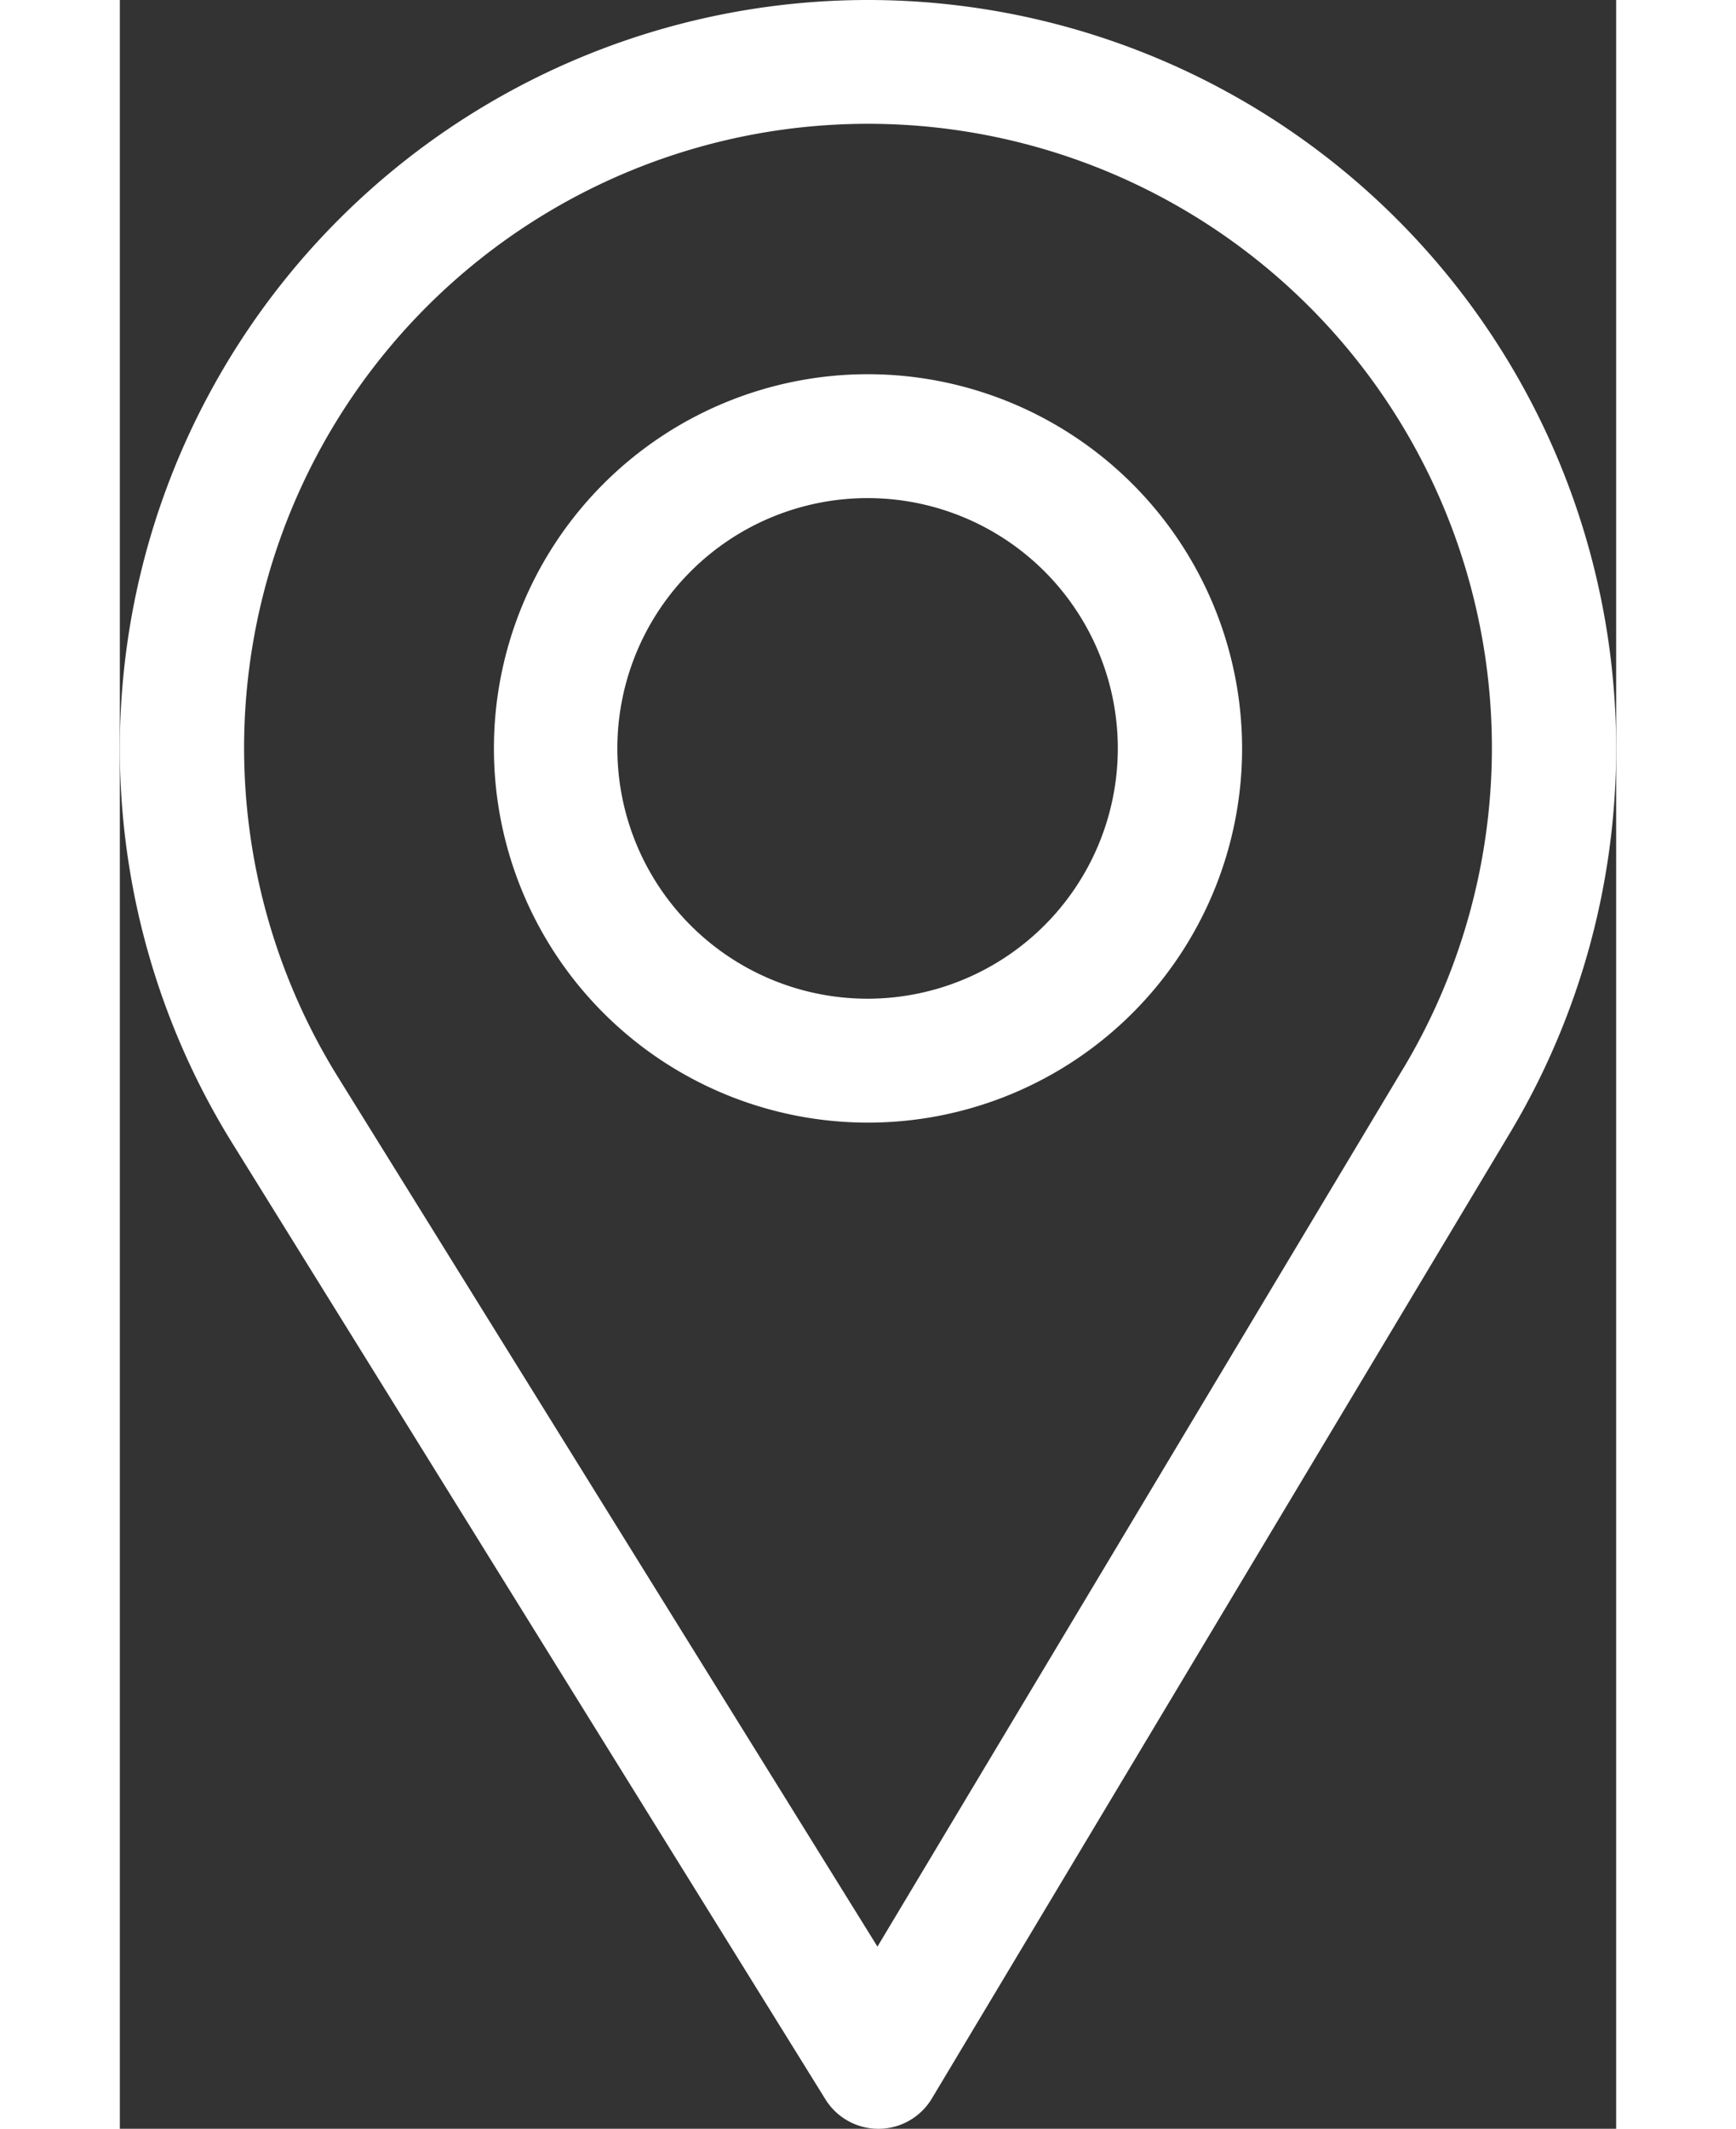
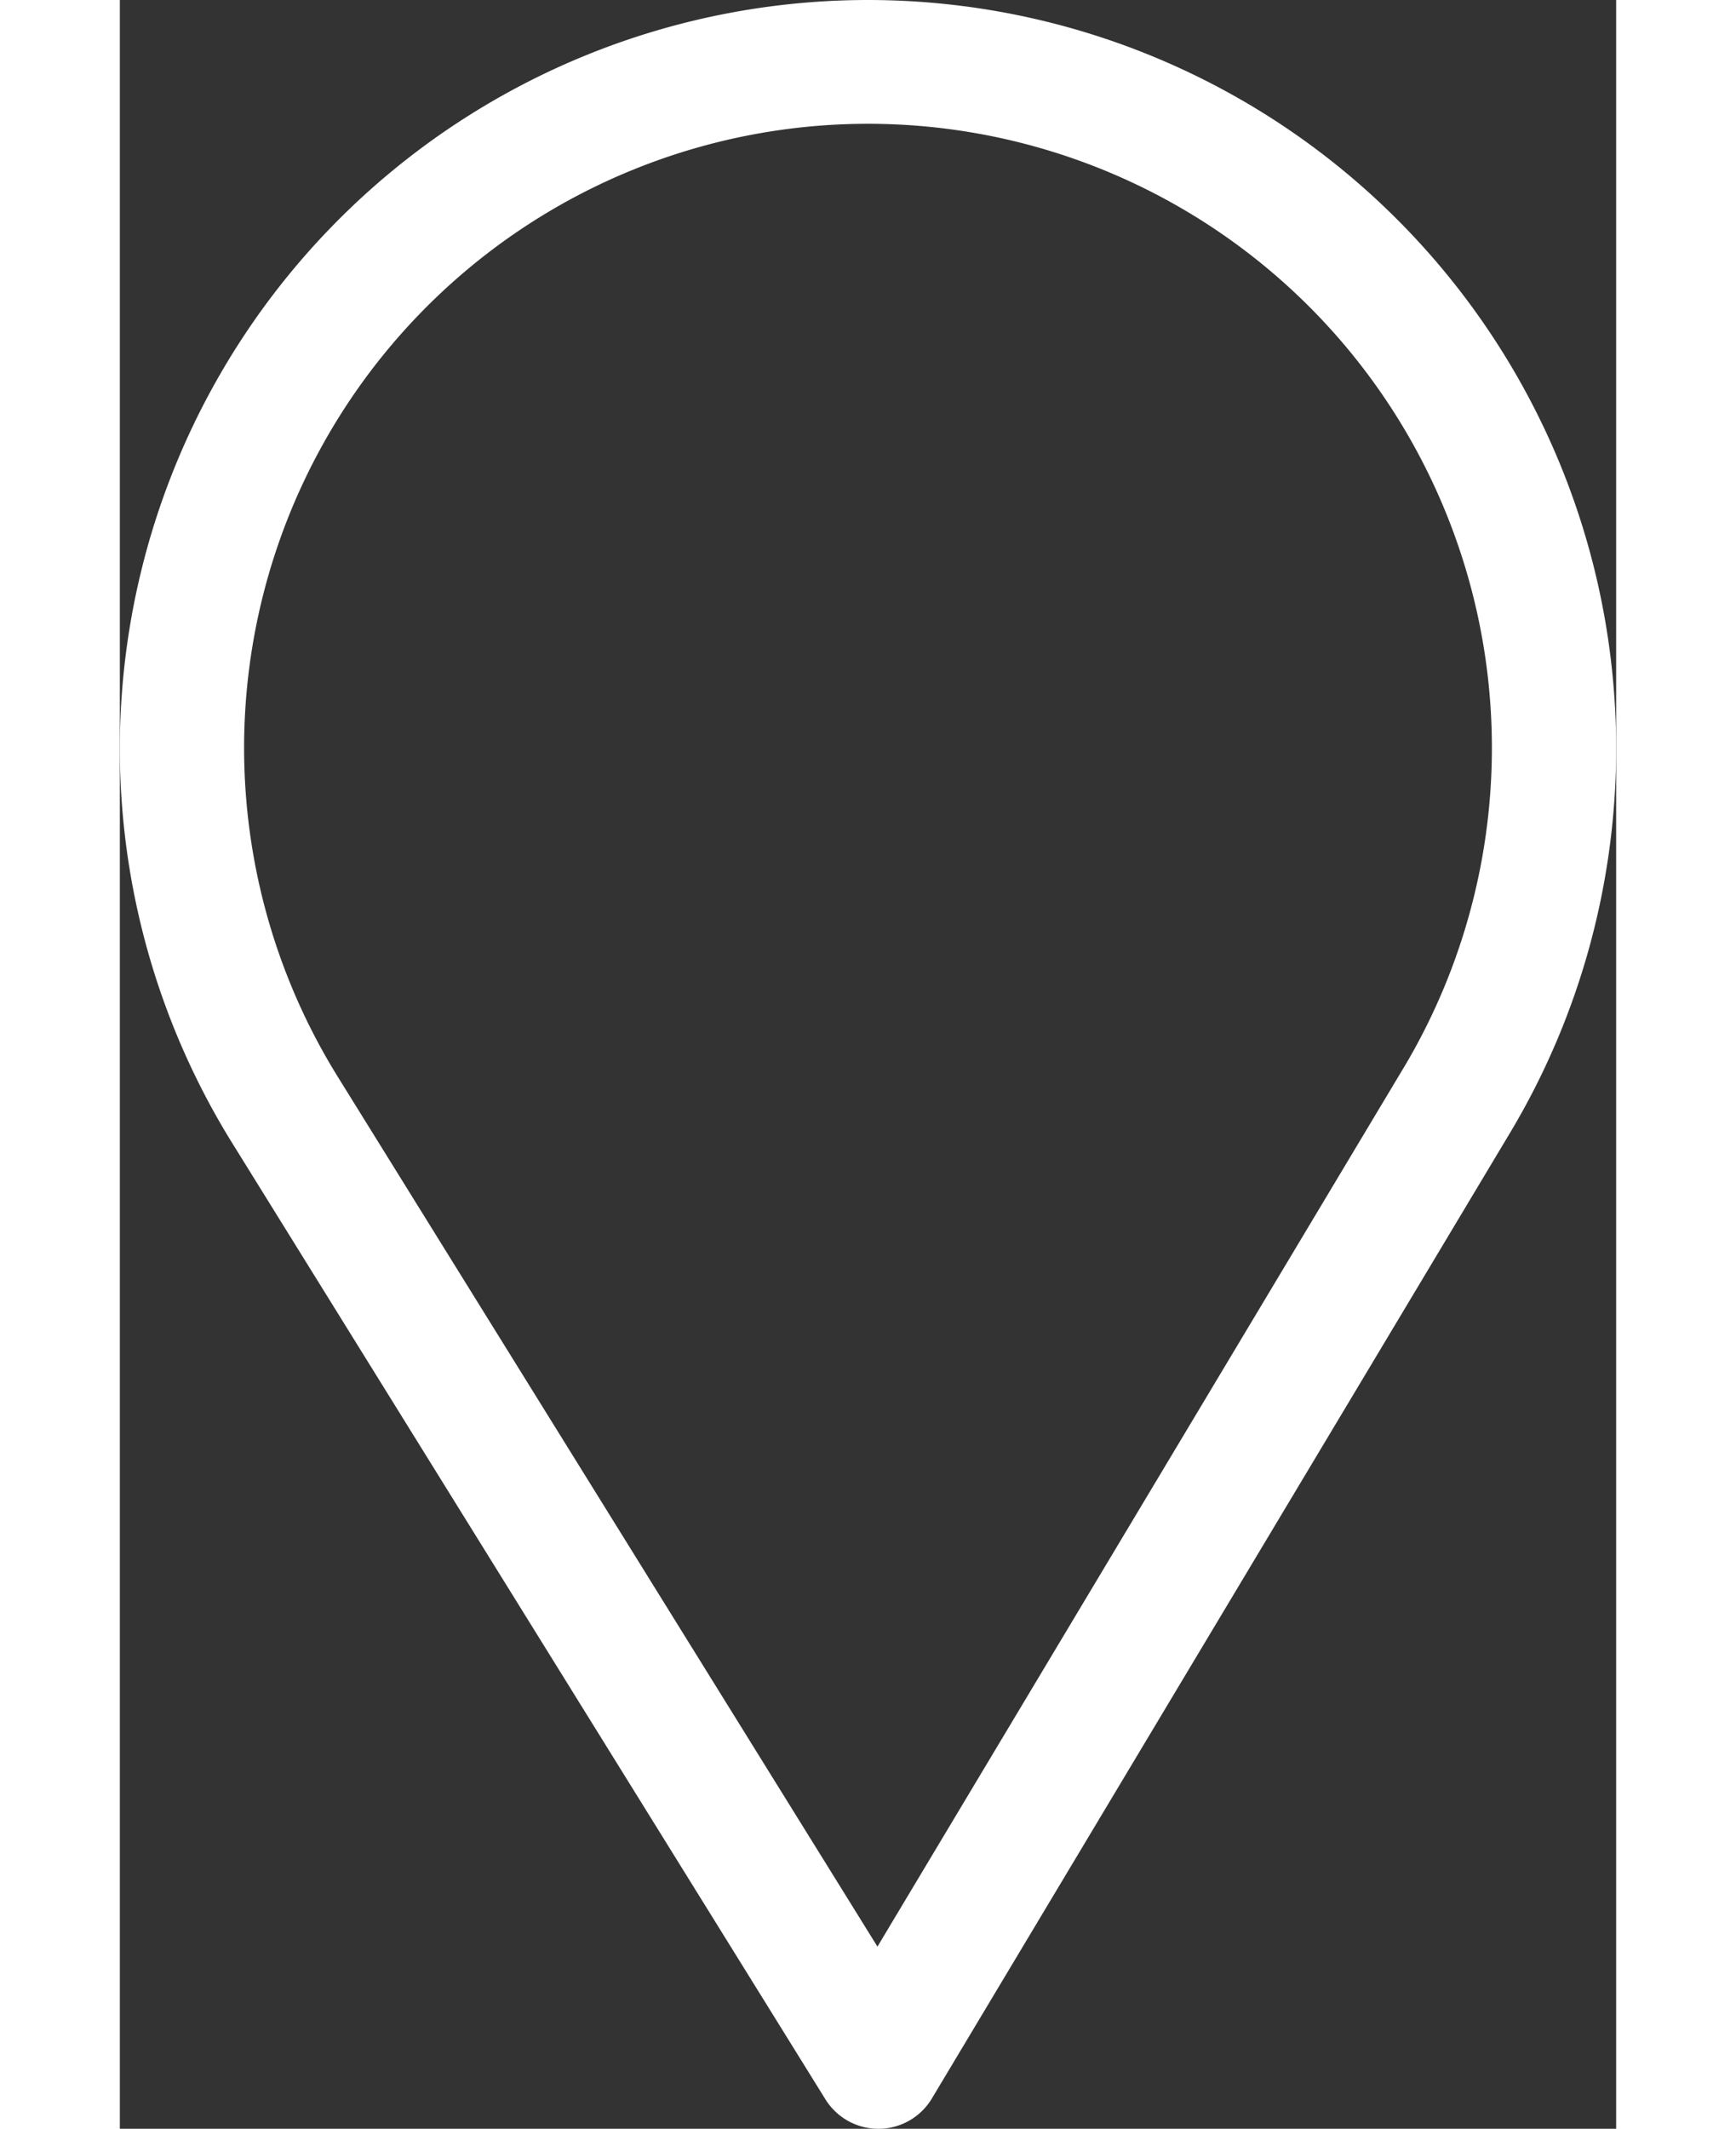
<svg xmlns="http://www.w3.org/2000/svg" width="66.891" height="82" viewBox="0 0 66.891 95.134">
  <rect x="0" y="0" width="66.891" height="95.134" fill="#333333" stroke="none" />
  <defs>
    <style>.a{fill:#fff;}</style>
  </defs>
  <g transform="translate(-76)">
    <g transform="translate(76)">
      <path class="a" d="M109.446,0A33.452,33.452,0,0,0,80.993,51.033l26.549,42.784a2.787,2.787,0,0,0,2.368,1.318h.022a2.787,2.787,0,0,0,2.369-1.355l25.873-43.2A33.453,33.453,0,0,0,109.446,0ZM133.39,47.719,109.868,86.993,85.73,48.1a27.89,27.89,0,1,1,47.66-.377Z" transform="translate(-76)" />
    </g>
    <g transform="translate(92.723 16.723)">
-       <path class="a" d="M182.723,90a16.723,16.723,0,1,0,16.723,16.723A16.742,16.742,0,0,0,182.723,90Zm0,27.909a11.186,11.186,0,1,1,11.167-11.186A11.194,11.194,0,0,1,182.723,117.909Z" transform="translate(-166 -90)" />
-     </g>
+       </g>
  </g>
</svg>